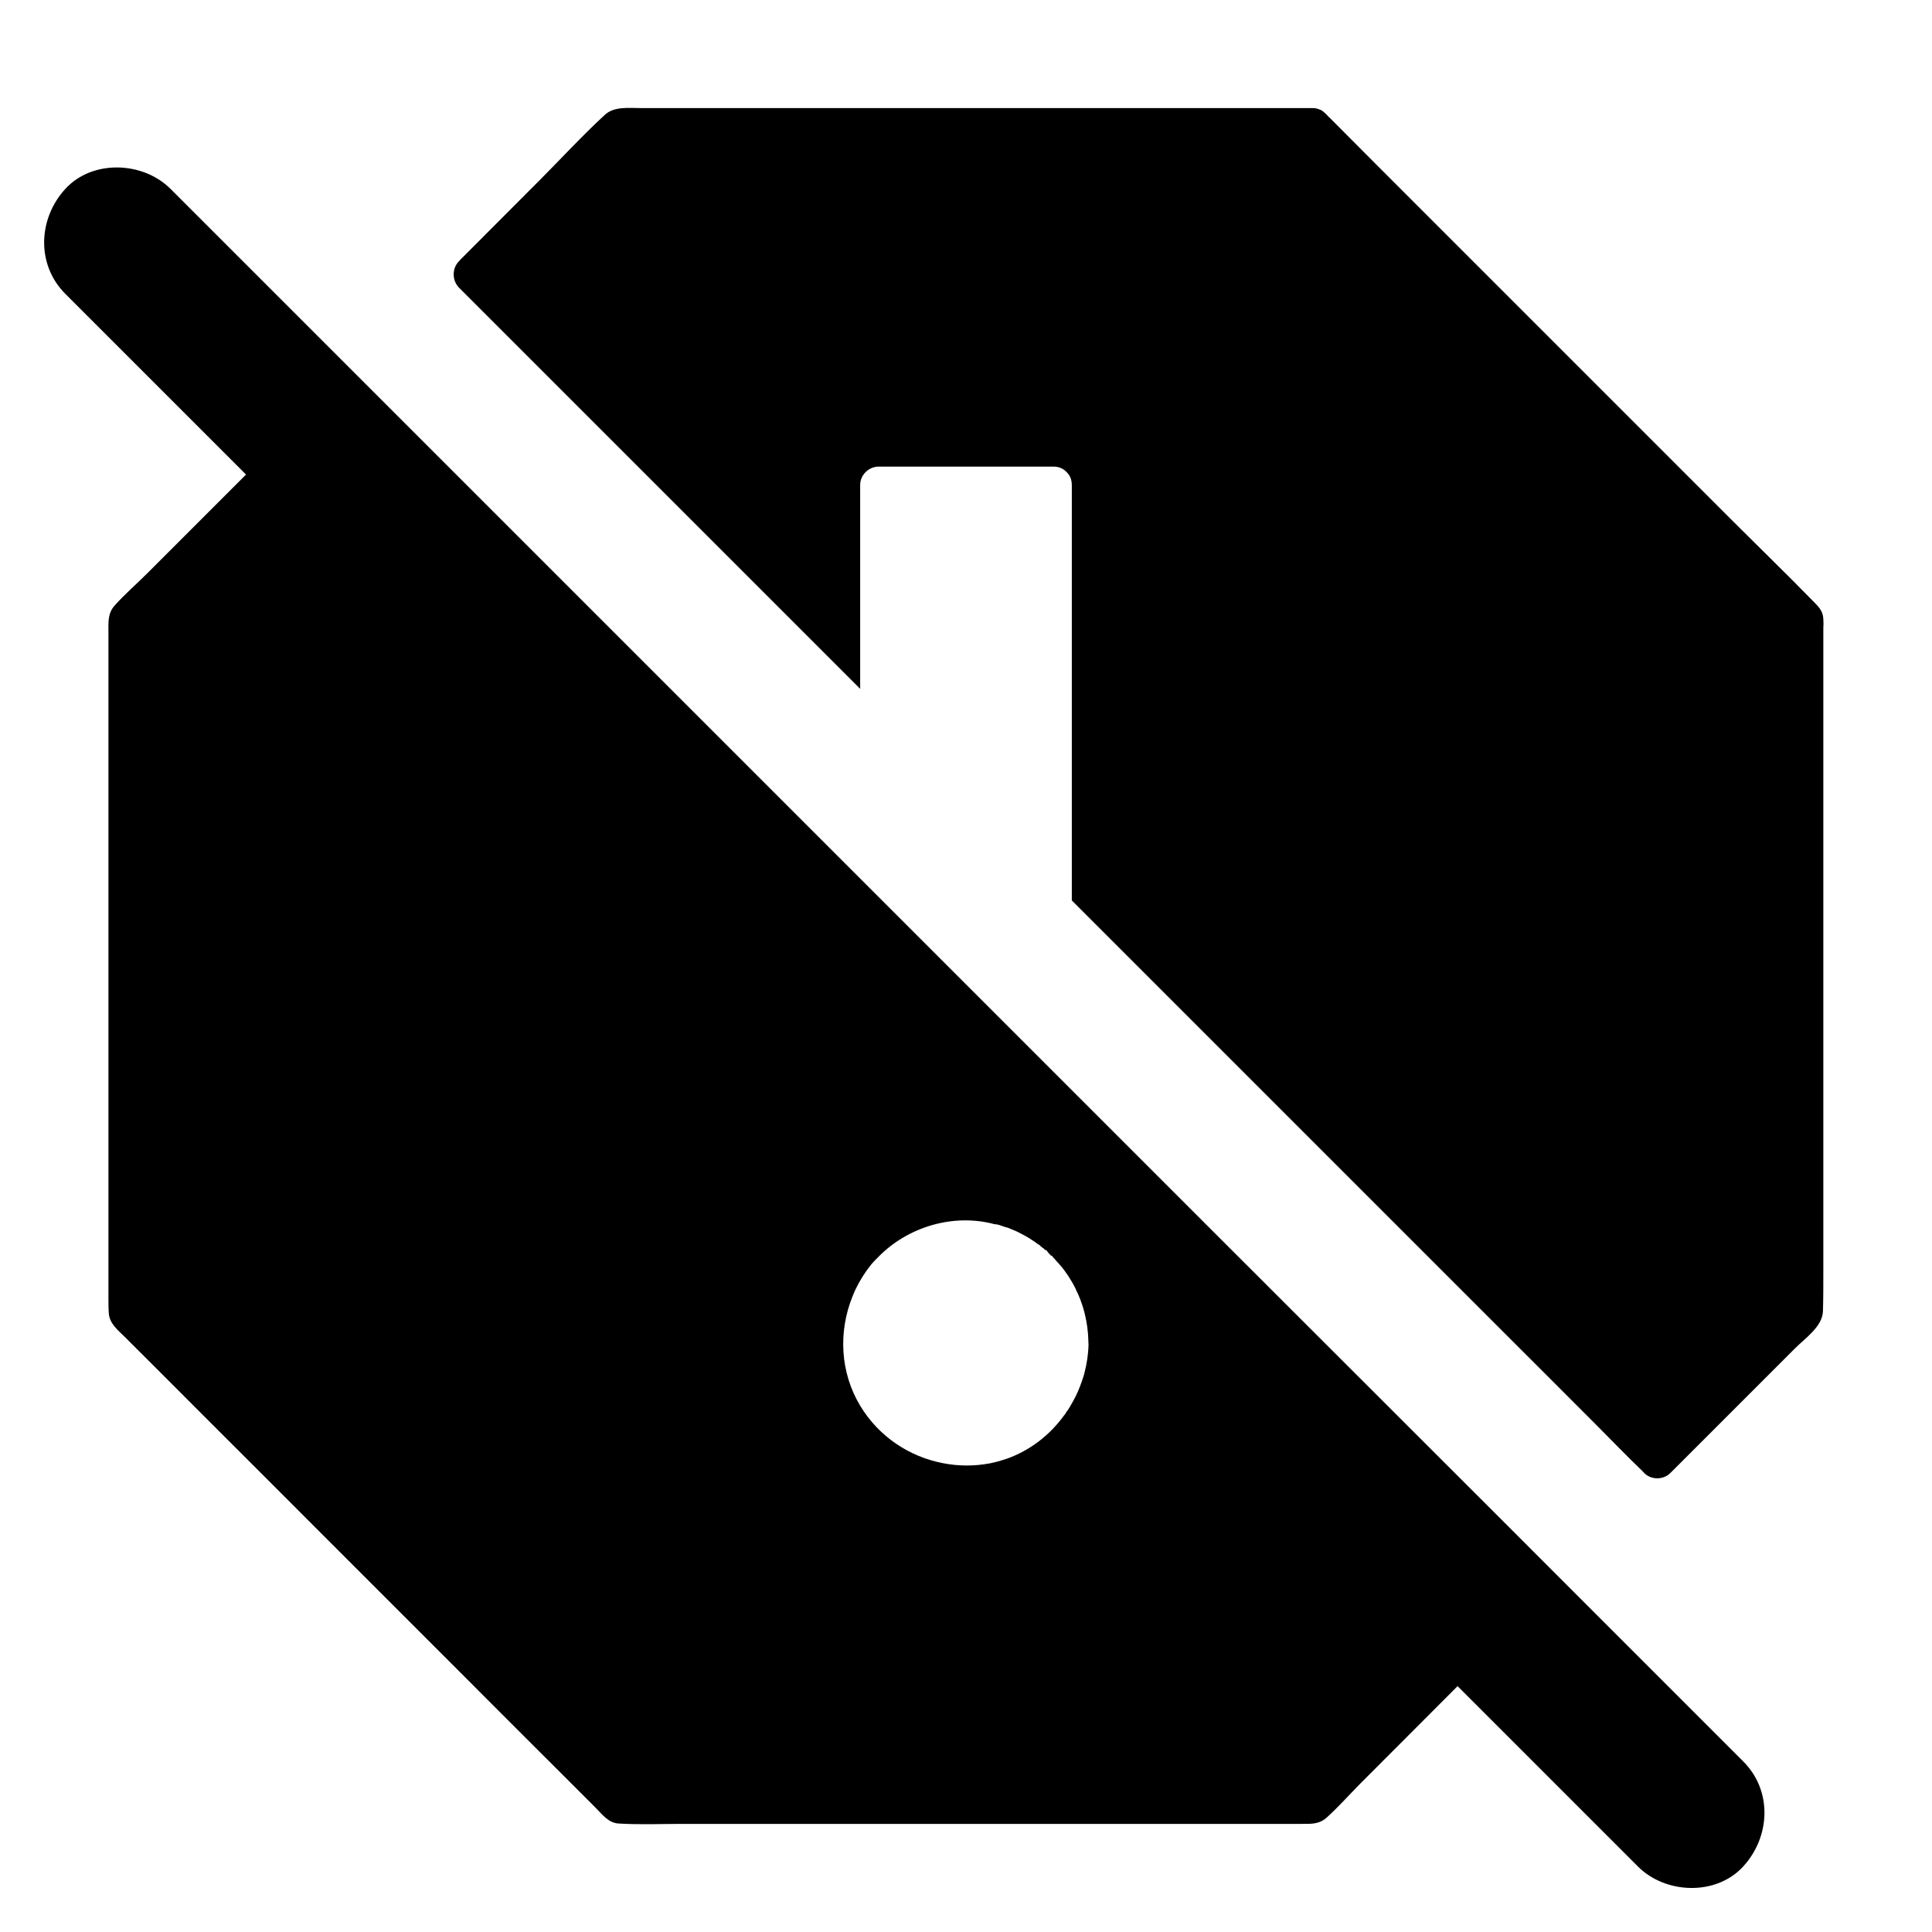
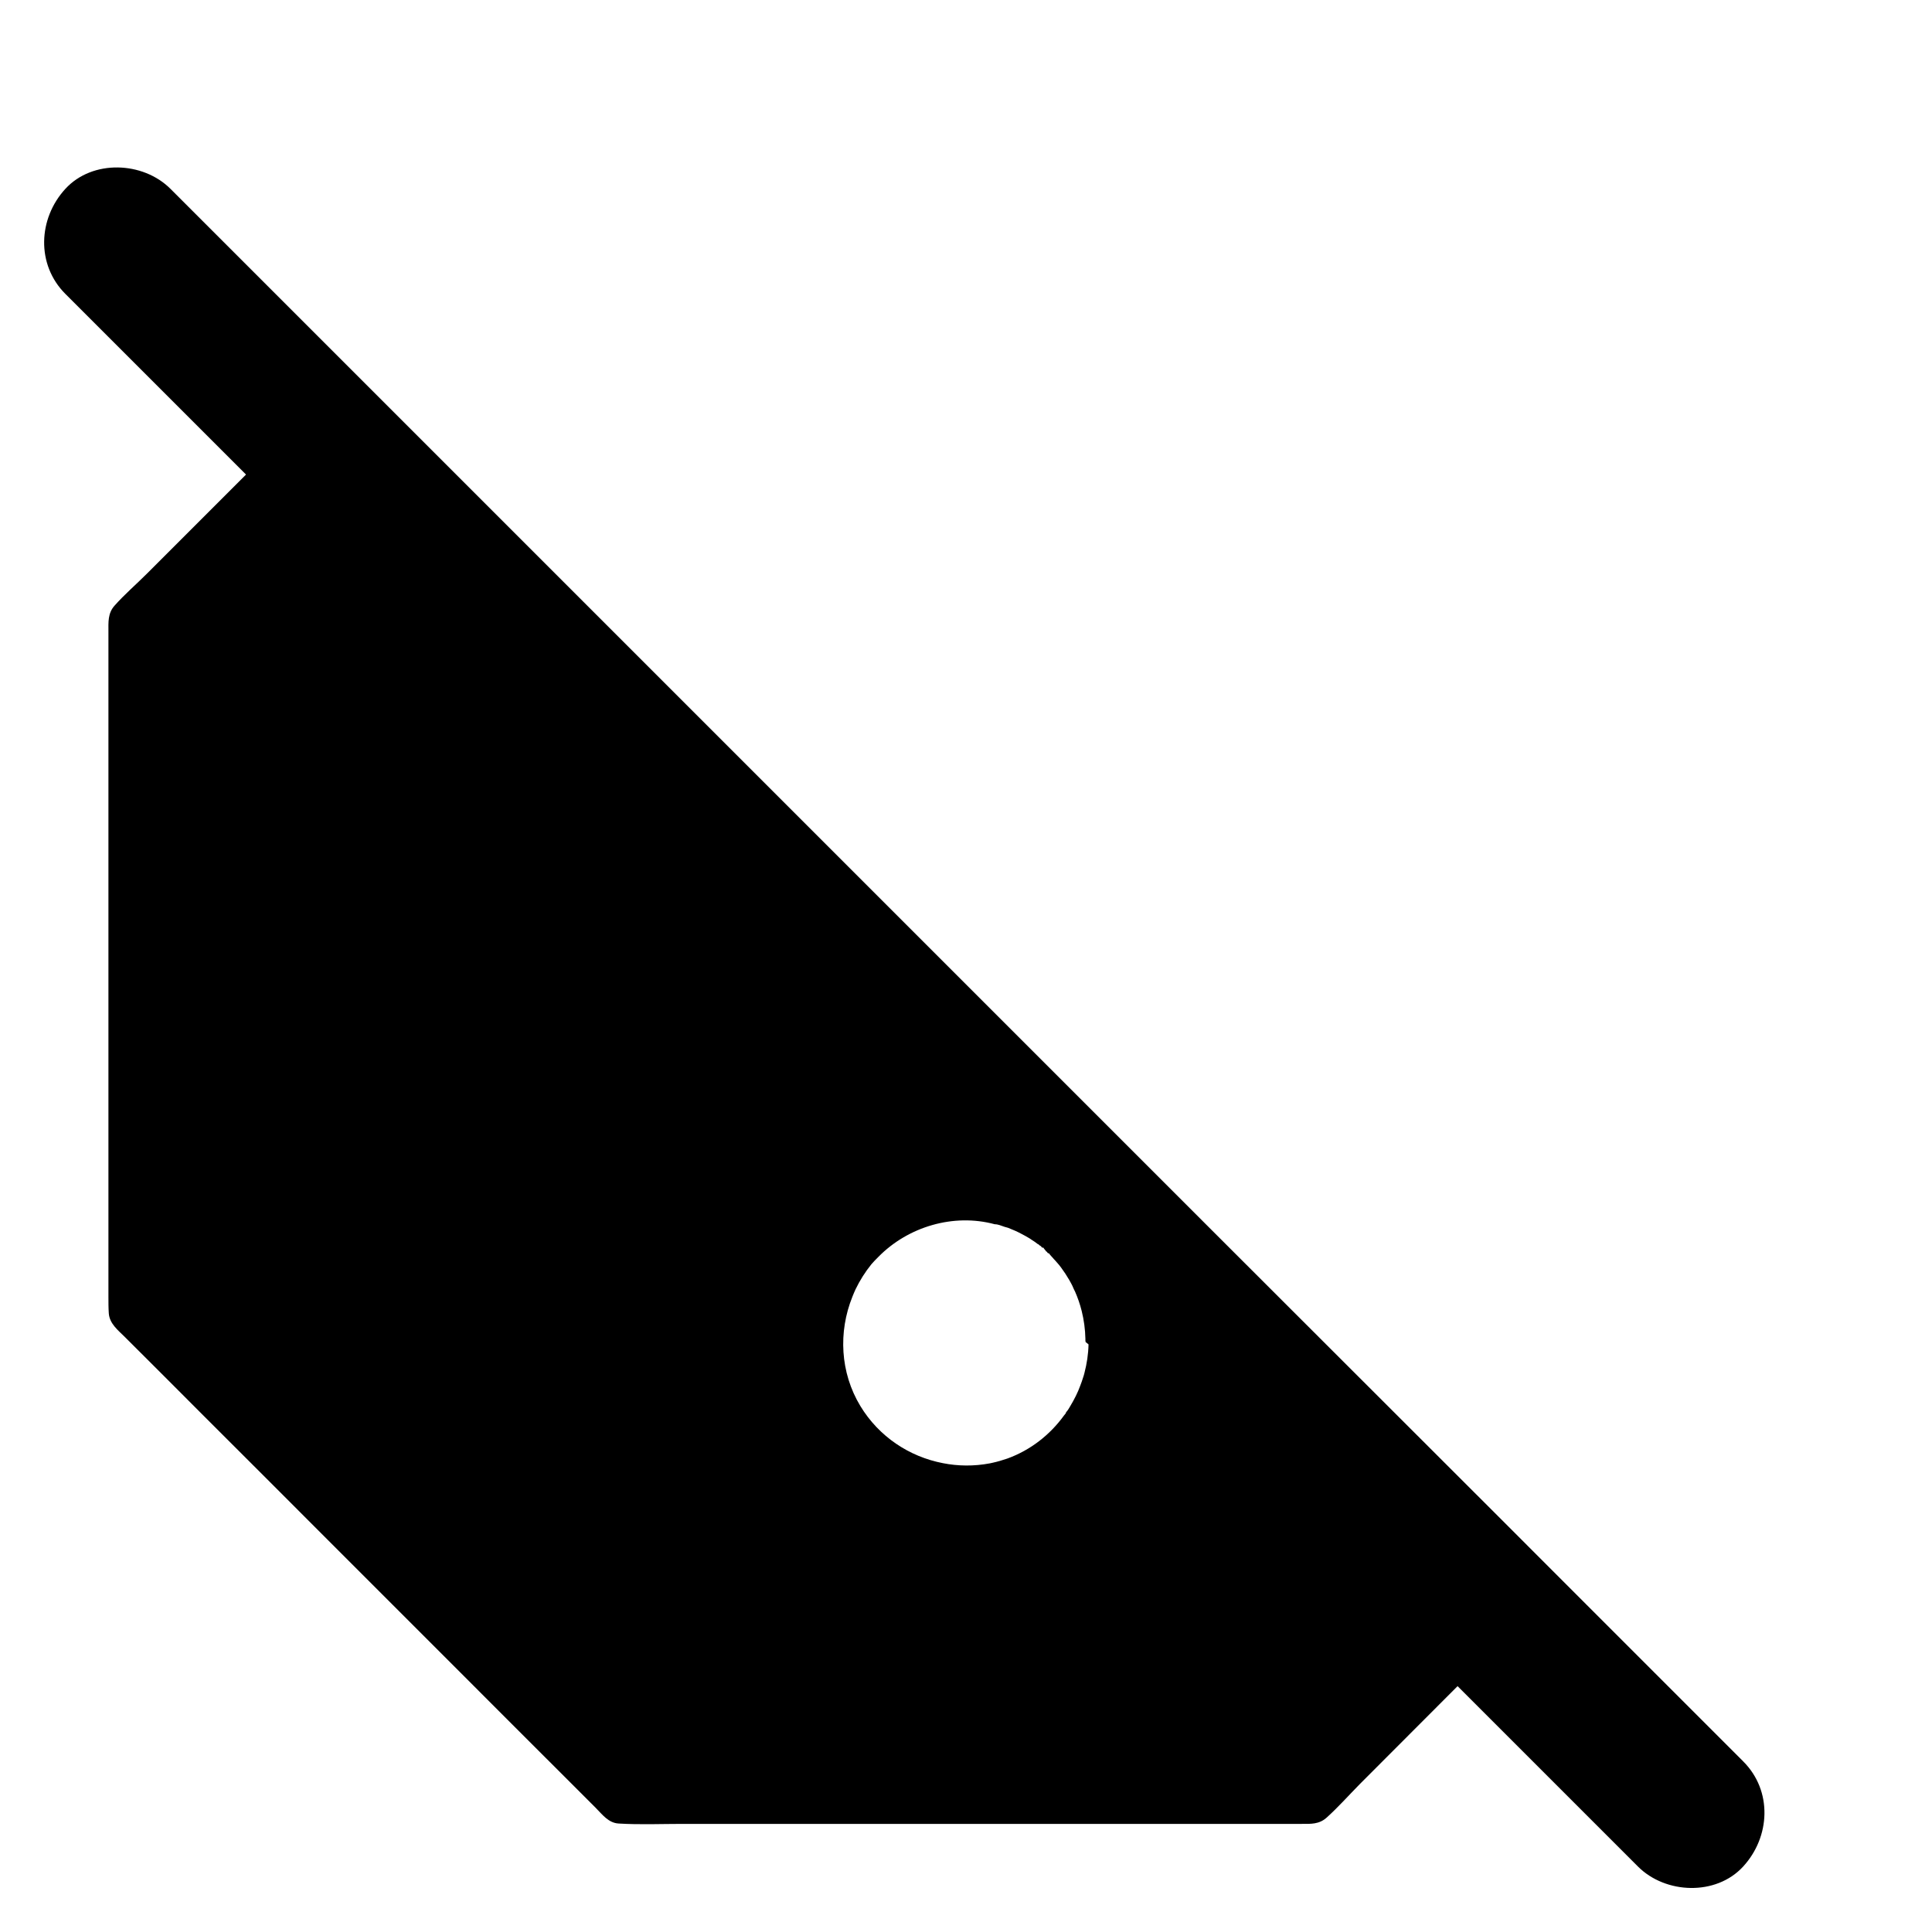
<svg xmlns="http://www.w3.org/2000/svg" fill="#000000" width="800px" height="800px" version="1.1" viewBox="144 144 512 512">
  <g>
-     <path d="m627.2 308c-0.098-1.871-1.031-3-2.215-4.184-7.379-7.578-15.008-14.957-22.484-22.434l-82.066-82.066c-7.922-7.922-15.844-15.844-23.762-23.812-0.395-0.395-0.789-0.738-1.133-1.133-0.051-0.051-0.098-0.098-0.195-0.195l-0.148-0.148-0.051-0.051c-0.344-0.344-0.738-0.641-1.133-0.836-0.59-0.246-1.23-0.492-1.969-0.492h-178.05c-3.199 0-7.184-0.543-9.691 1.77-6.051 5.559-11.711 11.758-17.516 17.562l-19.926 19.977c-0.441 0.395-0.836 0.836-1.23 1.277-1.871 1.871-1.871 5.066 0 6.988 2.805 2.805 5.609 5.609 8.414 8.414 7.625 7.625 15.301 15.301 22.926 22.926l33.75 33.75c13.727 13.727 27.453 27.453 41.18 41.18l0.051 0.051v-54.02c0-2.656 2.262-4.871 4.922-4.871h46.25c1.523 0 2.707 0.543 3.492 1.426 0.887 0.789 1.426 1.969 1.426 3.492v110.06l34.785 34.785c14.168 14.168 28.289 28.289 42.41 42.41 11.957 11.957 23.91 23.91 35.867 35.867 8.66 8.609 17.27 17.27 25.879 25.879 4.082 4.082 8.07 8.266 12.25 12.25 0.148 0.148 0.344 0.344 0.492 0.543 1.871 1.871 5.066 1.871 6.938 0 11.02-11.02 22.043-22.043 33.062-33.062 2.707-2.707 7.281-5.758 7.379-9.891 0.098-3.344 0.098-6.742 0.098-10.137v-171.11c0.102-0.738 0-1.43 0-2.164z" />
-     <path d="m606 610.82-11.219-11.219c-10.086-10.086-20.172-20.172-30.258-30.258-15.008-15.008-29.961-30.012-44.969-44.969l-54.562-54.512c-20.023-20.023-40.098-40.098-60.121-60.121l-215.01-215.01c-0.246-0.246-0.492-0.492-0.688-0.688-7.281-7.281-20.664-7.824-27.848 0-7.231 7.871-7.773 20.074 0 27.848l11.219 11.219c10.086 10.086 20.172 20.172 30.258 30.258l6.394 6.394c-3.246 3.246-6.496 6.496-9.742 9.742-5.512 5.512-11.07 11.07-16.582 16.582-2.805 2.805-5.902 5.461-8.512 8.414-1.82 2.016-1.625 4.43-1.625 6.887v176.33c0 1.426 0 2.902 0.098 4.328 0.195 2.754 2.461 4.477 4.281 6.297 6.938 6.938 13.875 13.824 20.762 20.762 10.973 10.973 21.941 21.895 32.867 32.867 11.758 11.758 23.469 23.469 35.227 35.227 9.25 9.297 18.547 18.547 27.797 27.797 2.707 2.707 5.363 5.363 8.07 8.07 1.77 1.77 3.394 4.035 6.102 4.184 5.559 0.344 11.266 0.098 16.875 0.098h164.13c2.41 0 4.625 0.148 6.641-1.672 3.051-2.754 5.856-5.902 8.758-8.855l25.93-25.977c10.332 10.332 20.613 20.613 30.945 30.945 5.41 5.41 10.773 10.773 16.188 16.188 0.246 0.246 0.492 0.492 0.688 0.688 7.281 7.281 20.664 7.824 27.848 0 7.238-7.871 7.828-20.074 0.055-27.848zm-173.53-110.55c-0.051 2.559-0.441 5.117-1.082 7.578-0.098 0.441-0.246 0.887-0.395 1.328-0.195 0.641-0.441 1.328-0.688 1.969-0.688 1.918-1.625 3.738-2.656 5.461-0.344 0.59-0.641 1.133-1.133 1.672 0 0.297-0.344 0.543-0.543 0.836-3.738 5.164-8.906 9.199-15.008 11.414-1.277 0.441-2.609 0.836-3.984 1.133-0.246 0.051-0.441 0.098-0.688 0.148-4.184 0.789-8.414 0.738-12.398-0.051-8.953-1.723-16.973-7.035-21.895-15.152-5.363-8.855-5.856-19.633-2.117-28.93 0.246-0.641 0.543-1.328 0.836-1.969 1.133-2.363 2.559-4.625 4.231-6.691 0.59-0.688 1.18-1.277 1.82-1.918 7.871-8.02 19.926-11.609 30.848-8.66 0.887 0 1.723 0.395 2.609 0.688 0.297 0.098 0.59 0.148 0.887 0.246 1.277 0.492 2.508 1.031 3.691 1.672 0.59 0.297 1.18 0.641 1.77 0.984 0.297 0.148 0.543 0.344 0.836 0.543 0.297 0.195 0.543 0.344 0.836 0.543 0.246 0.195 0.543 0.395 0.789 0.59s0.543 0.148 0.789 0.641c0.246 0 0.492 0.492 0.789 0.492 0 0.051 0.051 0.098 0.098 0.148 0.148 0.195 0.246 0.297 0.344 0.297h0.246c0.195 0.395 0.395 0.492 0.59 0.789 0.051 0.051 0.098 0.148 0.098 0.195h0.098s0.051 0 0.051 0.051c0.098 0.051 0.195 0.246 0.297 0.344l0.051 0.098h0.246c0.246 0.344 0.543 0.641 0.789 0.934 0 0 0.051 0.051 0.051 0.051 0.051 0.051 0.051 0.051 0.098 0.098 0.246 0.297 0.492 0.59 0.789 0.887 0 0 0.051 0 0.051 0.051 0.098 0.148 0.246 0.246 0.344 0.395 0.395 0.441 0.789 0.887 1.133 1.379 0.395 0.543 0.738 1.082 1.133 1.625 0.344 0.543 0.688 1.133 1.031 1.672 0.195 0.344 0.344 0.641 0.543 0.984 0.195 0.344 0.344 0.688 0.492 1.031 0.148 0.344 0.297 0.688 0.492 1.031 0.738 1.672 1.328 3.394 1.77 5.164 0.59 2.363 0.934 4.871 0.984 7.379v0.344 0.148c0.039 0.094 0.039 0.191 0.039 0.34z" />
+     <path d="m606 610.82-11.219-11.219c-10.086-10.086-20.172-20.172-30.258-30.258-15.008-15.008-29.961-30.012-44.969-44.969l-54.562-54.512c-20.023-20.023-40.098-40.098-60.121-60.121l-215.01-215.01c-0.246-0.246-0.492-0.492-0.688-0.688-7.281-7.281-20.664-7.824-27.848 0-7.231 7.871-7.773 20.074 0 27.848l11.219 11.219c10.086 10.086 20.172 20.172 30.258 30.258l6.394 6.394c-3.246 3.246-6.496 6.496-9.742 9.742-5.512 5.512-11.07 11.07-16.582 16.582-2.805 2.805-5.902 5.461-8.512 8.414-1.82 2.016-1.625 4.43-1.625 6.887v176.33c0 1.426 0 2.902 0.098 4.328 0.195 2.754 2.461 4.477 4.281 6.297 6.938 6.938 13.875 13.824 20.762 20.762 10.973 10.973 21.941 21.895 32.867 32.867 11.758 11.758 23.469 23.469 35.227 35.227 9.25 9.297 18.547 18.547 27.797 27.797 2.707 2.707 5.363 5.363 8.07 8.07 1.77 1.77 3.394 4.035 6.102 4.184 5.559 0.344 11.266 0.098 16.875 0.098h164.13c2.41 0 4.625 0.148 6.641-1.672 3.051-2.754 5.856-5.902 8.758-8.855l25.93-25.977c10.332 10.332 20.613 20.613 30.945 30.945 5.41 5.41 10.773 10.773 16.188 16.188 0.246 0.246 0.492 0.492 0.688 0.688 7.281 7.281 20.664 7.824 27.848 0 7.238-7.871 7.828-20.074 0.055-27.848zm-173.53-110.55c-0.051 2.559-0.441 5.117-1.082 7.578-0.098 0.441-0.246 0.887-0.395 1.328-0.195 0.641-0.441 1.328-0.688 1.969-0.688 1.918-1.625 3.738-2.656 5.461-0.344 0.59-0.641 1.133-1.133 1.672 0 0.297-0.344 0.543-0.543 0.836-3.738 5.164-8.906 9.199-15.008 11.414-1.277 0.441-2.609 0.836-3.984 1.133-0.246 0.051-0.441 0.098-0.688 0.148-4.184 0.789-8.414 0.738-12.398-0.051-8.953-1.723-16.973-7.035-21.895-15.152-5.363-8.855-5.856-19.633-2.117-28.93 0.246-0.641 0.543-1.328 0.836-1.969 1.133-2.363 2.559-4.625 4.231-6.691 0.59-0.688 1.18-1.277 1.82-1.918 7.871-8.02 19.926-11.609 30.848-8.66 0.887 0 1.723 0.395 2.609 0.688 0.297 0.098 0.59 0.148 0.887 0.246 1.277 0.492 2.508 1.031 3.691 1.672 0.59 0.297 1.18 0.641 1.77 0.984 0.297 0.148 0.543 0.344 0.836 0.543 0.297 0.195 0.543 0.344 0.836 0.543 0.246 0.195 0.543 0.395 0.789 0.59c0.246 0 0.492 0.492 0.789 0.492 0 0.051 0.051 0.098 0.098 0.148 0.148 0.195 0.246 0.297 0.344 0.297h0.246c0.195 0.395 0.395 0.492 0.59 0.789 0.051 0.051 0.098 0.148 0.098 0.195h0.098s0.051 0 0.051 0.051c0.098 0.051 0.195 0.246 0.297 0.344l0.051 0.098h0.246c0.246 0.344 0.543 0.641 0.789 0.934 0 0 0.051 0.051 0.051 0.051 0.051 0.051 0.051 0.051 0.098 0.098 0.246 0.297 0.492 0.59 0.789 0.887 0 0 0.051 0 0.051 0.051 0.098 0.148 0.246 0.246 0.344 0.395 0.395 0.441 0.789 0.887 1.133 1.379 0.395 0.543 0.738 1.082 1.133 1.625 0.344 0.543 0.688 1.133 1.031 1.672 0.195 0.344 0.344 0.641 0.543 0.984 0.195 0.344 0.344 0.688 0.492 1.031 0.148 0.344 0.297 0.688 0.492 1.031 0.738 1.672 1.328 3.394 1.77 5.164 0.59 2.363 0.934 4.871 0.984 7.379v0.344 0.148c0.039 0.094 0.039 0.191 0.039 0.34z" />
  </g>
</svg>